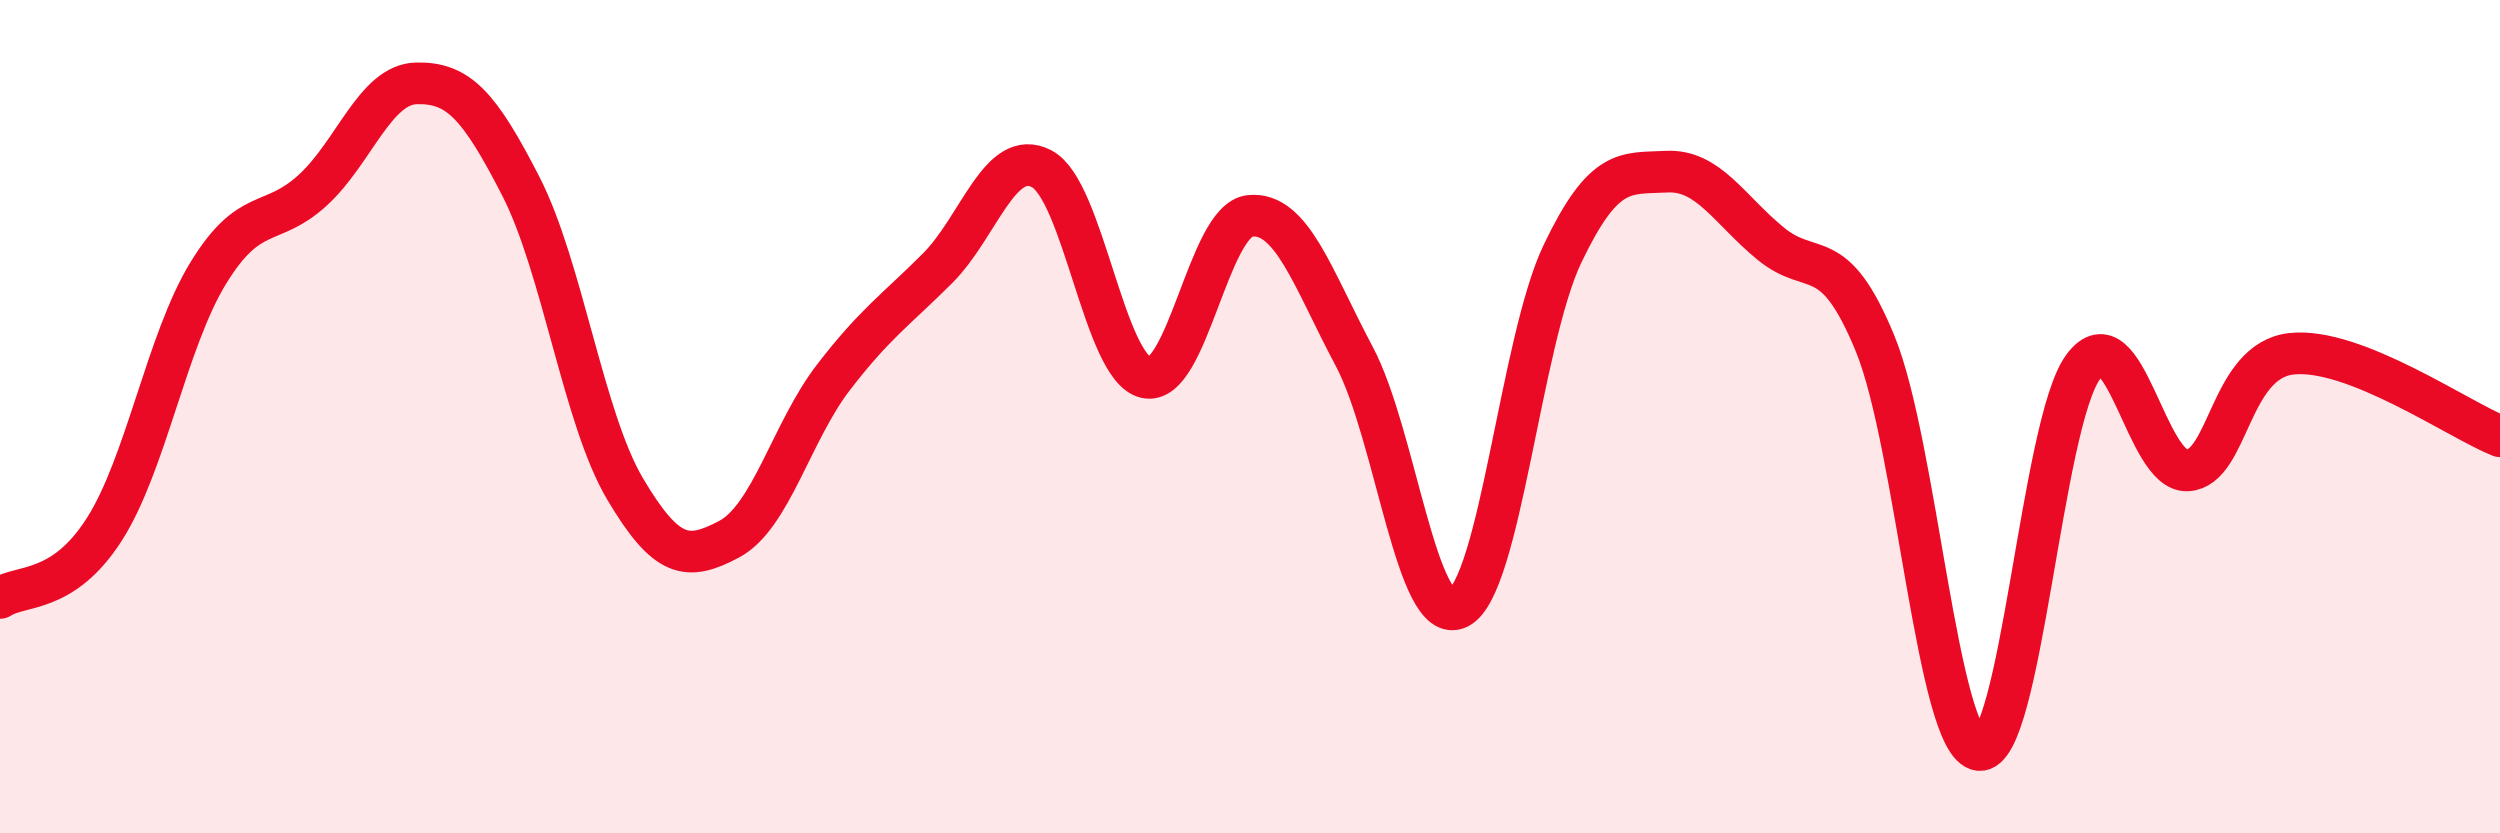
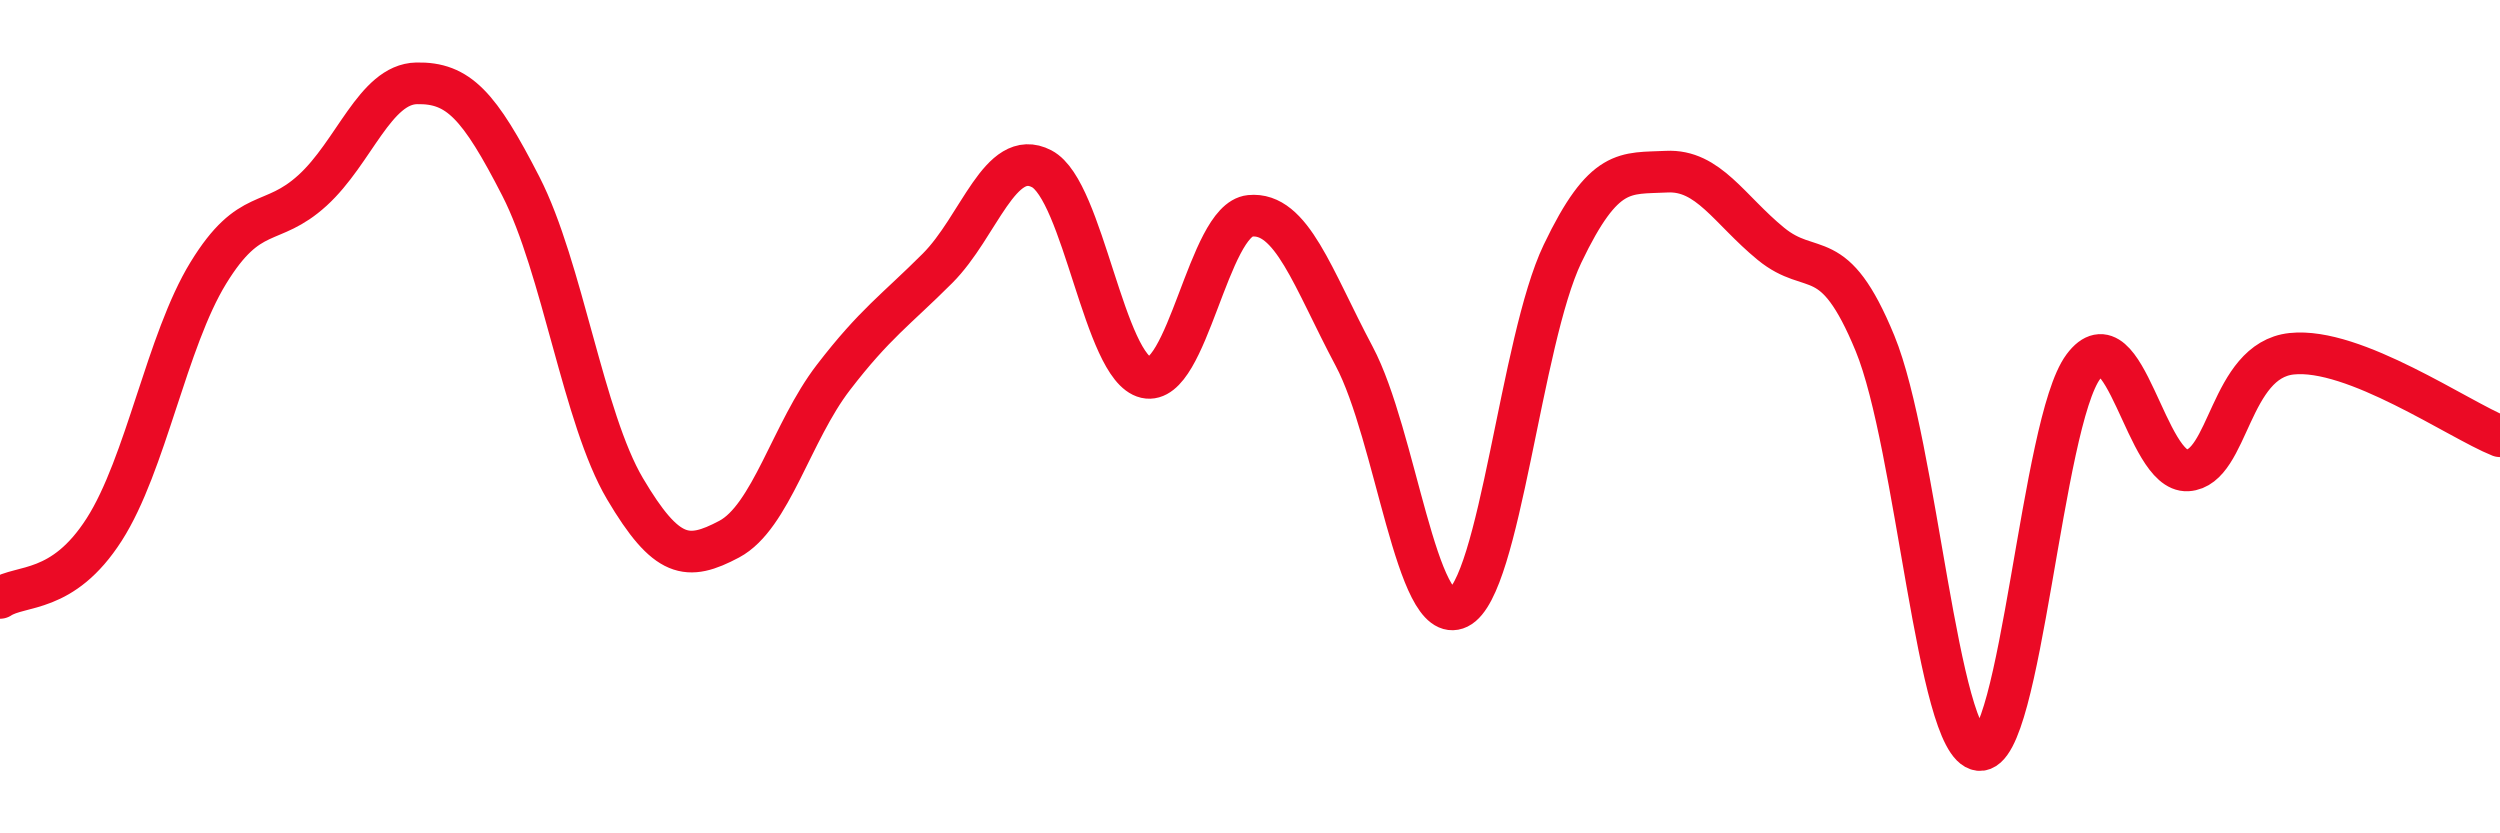
<svg xmlns="http://www.w3.org/2000/svg" width="60" height="20" viewBox="0 0 60 20">
-   <path d="M 0,14.35 C 0.5,14.02 1.5,14.27 2.5,12.71 C 3.5,11.15 4,8.18 5,6.55 C 6,4.92 6.5,5.48 7.5,4.57 C 8.5,3.66 9,2.02 10,2 C 11,1.98 11.5,2.52 12.5,4.47 C 13.5,6.42 14,10.04 15,11.73 C 16,13.42 16.5,13.47 17.5,12.94 C 18.5,12.41 19,10.36 20,9.06 C 21,7.76 21.5,7.44 22.5,6.44 C 23.5,5.44 24,3.53 25,4.05 C 26,4.57 26.5,8.83 27.5,9.06 C 28.5,9.29 29,5.28 30,5.18 C 31,5.08 31.5,6.67 32.5,8.55 C 33.5,10.43 34,15.08 35,14.59 C 36,14.1 36.5,8.18 37.5,6.09 C 38.5,4 39,4.17 40,4.12 C 41,4.07 41.5,5.03 42.5,5.85 C 43.5,6.67 44,5.81 45,8.24 C 46,10.67 46.5,17.89 47.5,18 C 48.5,18.11 49,10.14 50,8.8 C 51,7.46 51.5,11.35 52.5,11.29 C 53.5,11.23 53.5,8.65 55,8.49 C 56.5,8.33 59,10.07 60,10.47L60 20L0 20Z" fill="#EB0A25" opacity="0.1" stroke-linecap="round" stroke-linejoin="round" />
  <path d="M 0,14.35 C 0.5,14.02 1.5,14.27 2.5,12.71 C 3.5,11.15 4,8.18 5,6.55 C 6,4.92 6.5,5.48 7.5,4.57 C 8.5,3.66 9,2.02 10,2 C 11,1.98 11.5,2.52 12.5,4.47 C 13.5,6.42 14,10.04 15,11.73 C 16,13.42 16.5,13.47 17.5,12.94 C 18.5,12.41 19,10.36 20,9.06 C 21,7.76 21.5,7.44 22.5,6.44 C 23.5,5.44 24,3.53 25,4.05 C 26,4.57 26.5,8.83 27.5,9.06 C 28.5,9.29 29,5.28 30,5.18 C 31,5.08 31.5,6.67 32.5,8.55 C 33.5,10.43 34,15.08 35,14.59 C 36,14.1 36.5,8.18 37.5,6.09 C 38.5,4 39,4.17 40,4.12 C 41,4.07 41.5,5.03 42.5,5.85 C 43.5,6.67 44,5.81 45,8.24 C 46,10.67 46.5,17.89 47.5,18 C 48.5,18.11 49,10.14 50,8.8 C 51,7.46 51.5,11.35 52.5,11.29 C 53.5,11.23 53.5,8.65 55,8.49 C 56.5,8.33 59,10.07 60,10.47" stroke="#EB0A25" stroke-width="1" fill="none" stroke-linecap="round" stroke-linejoin="round" />
</svg>